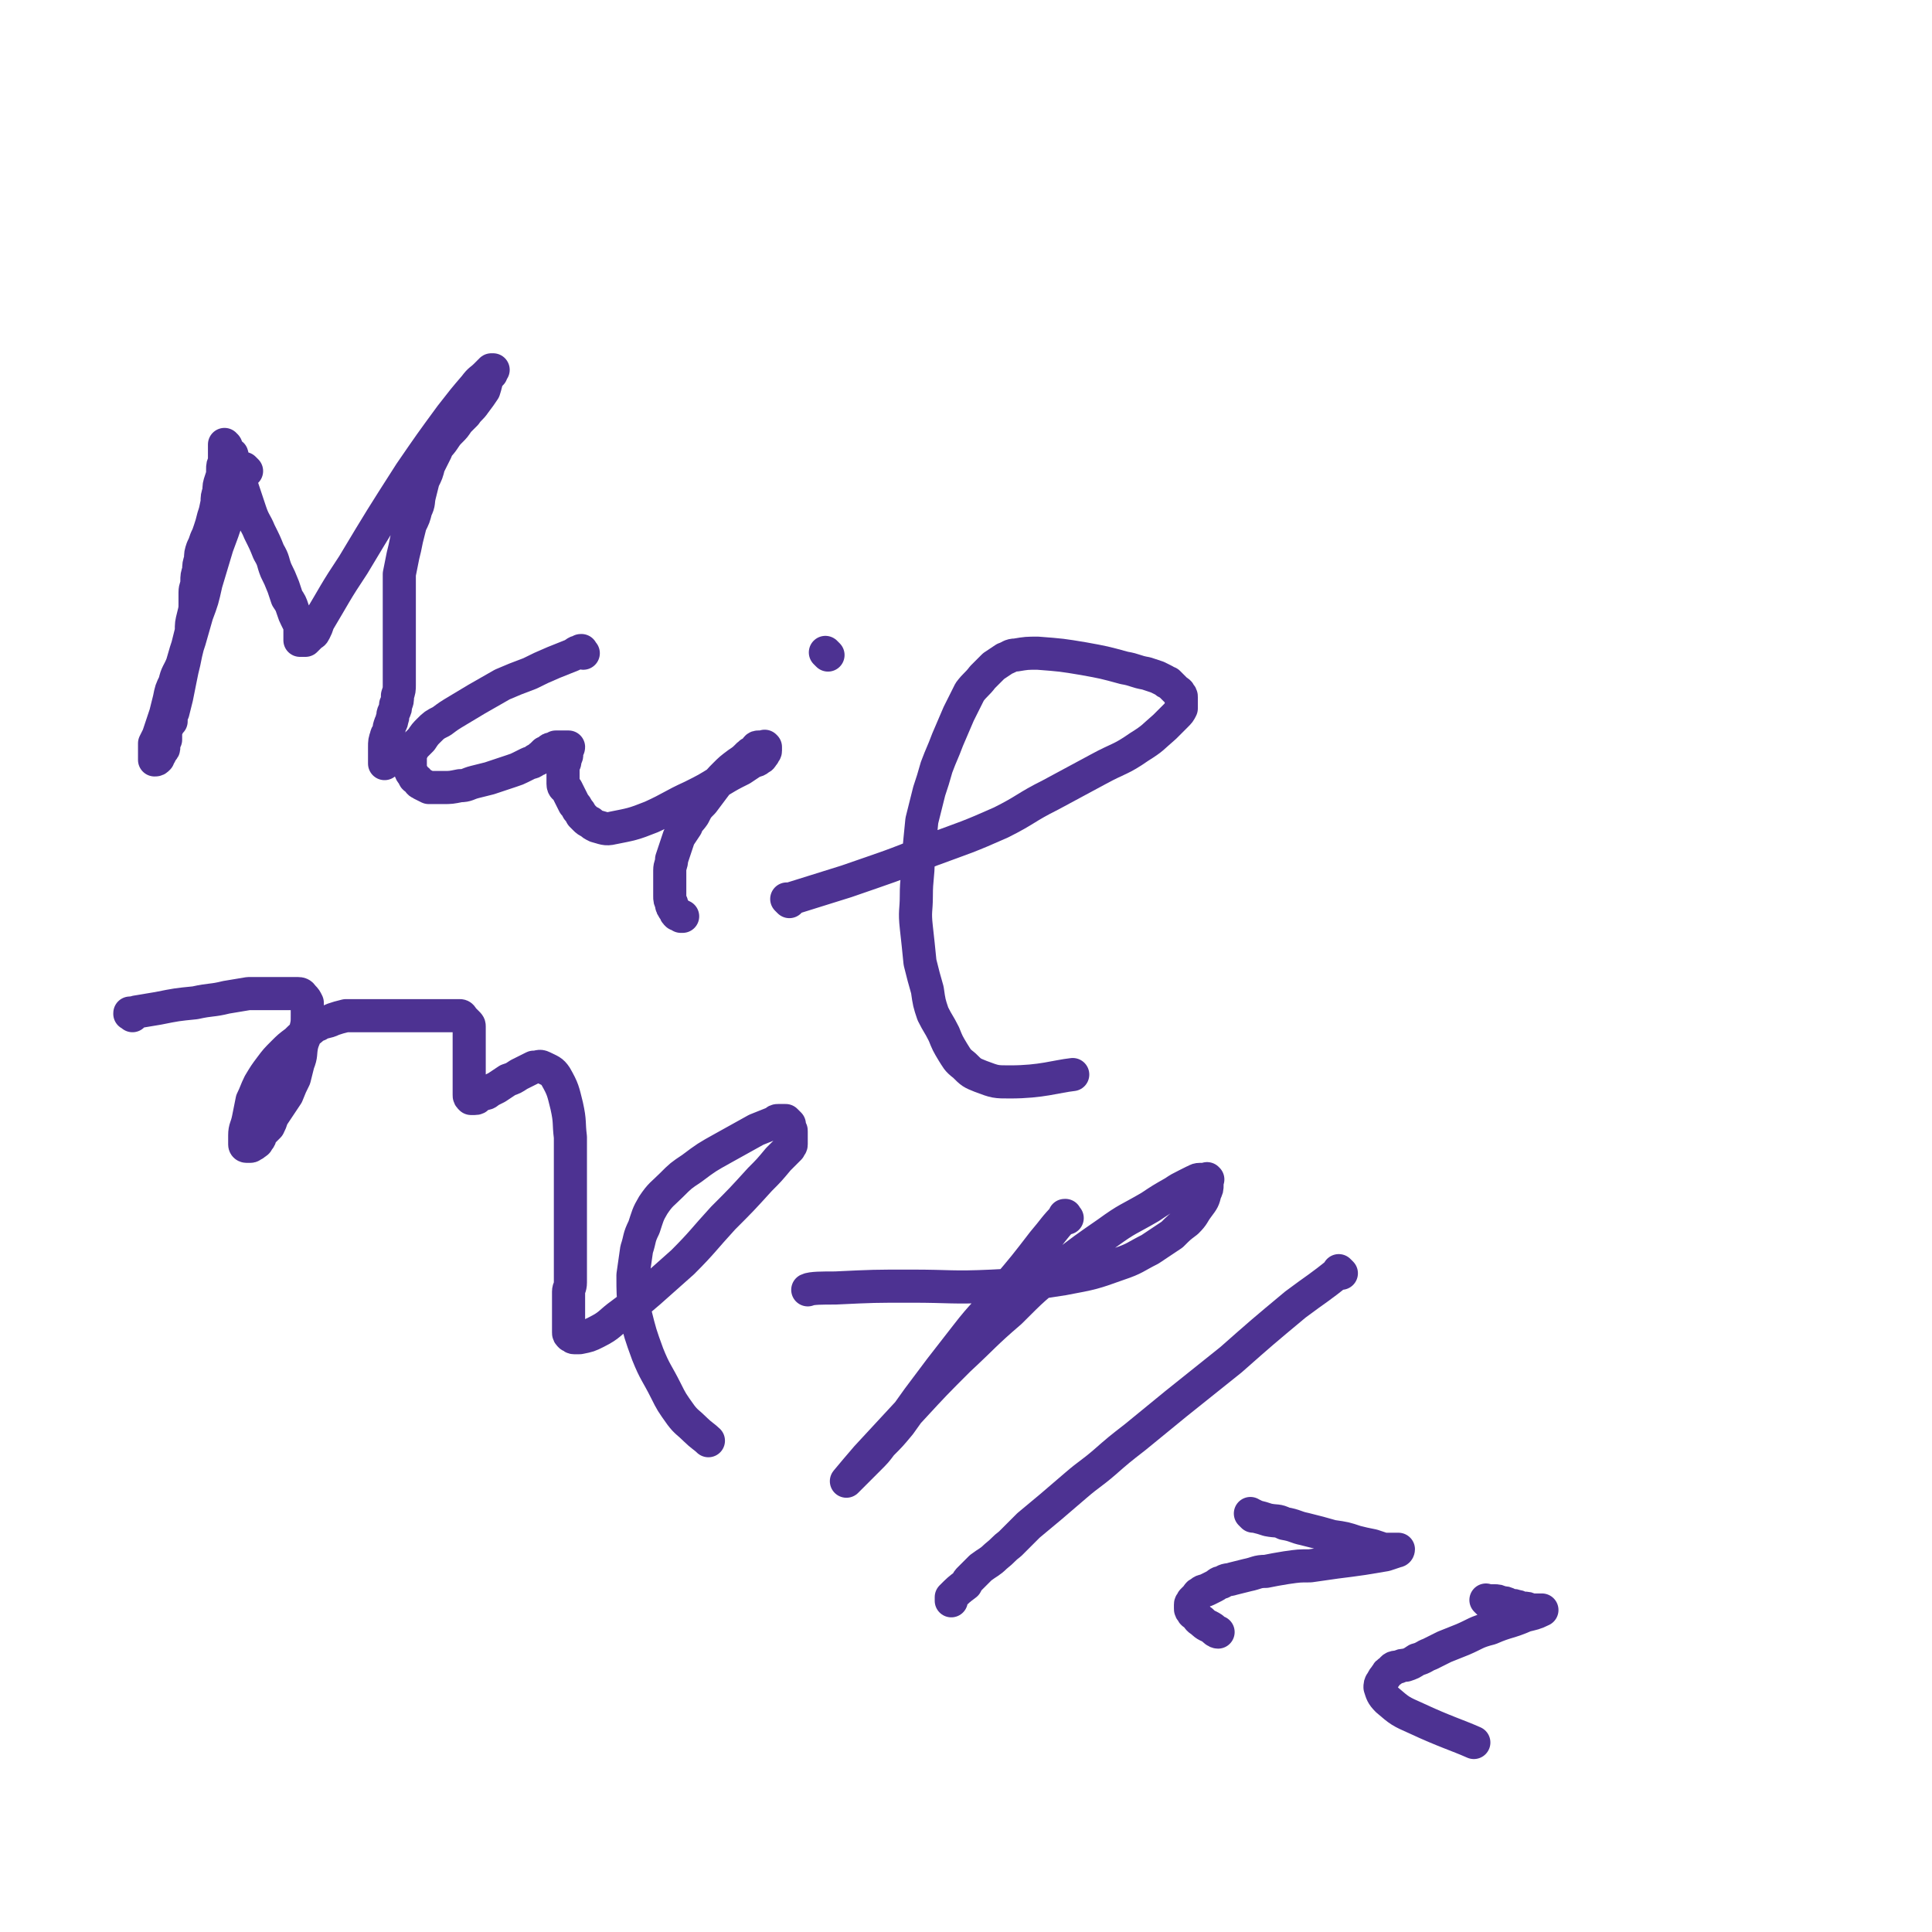
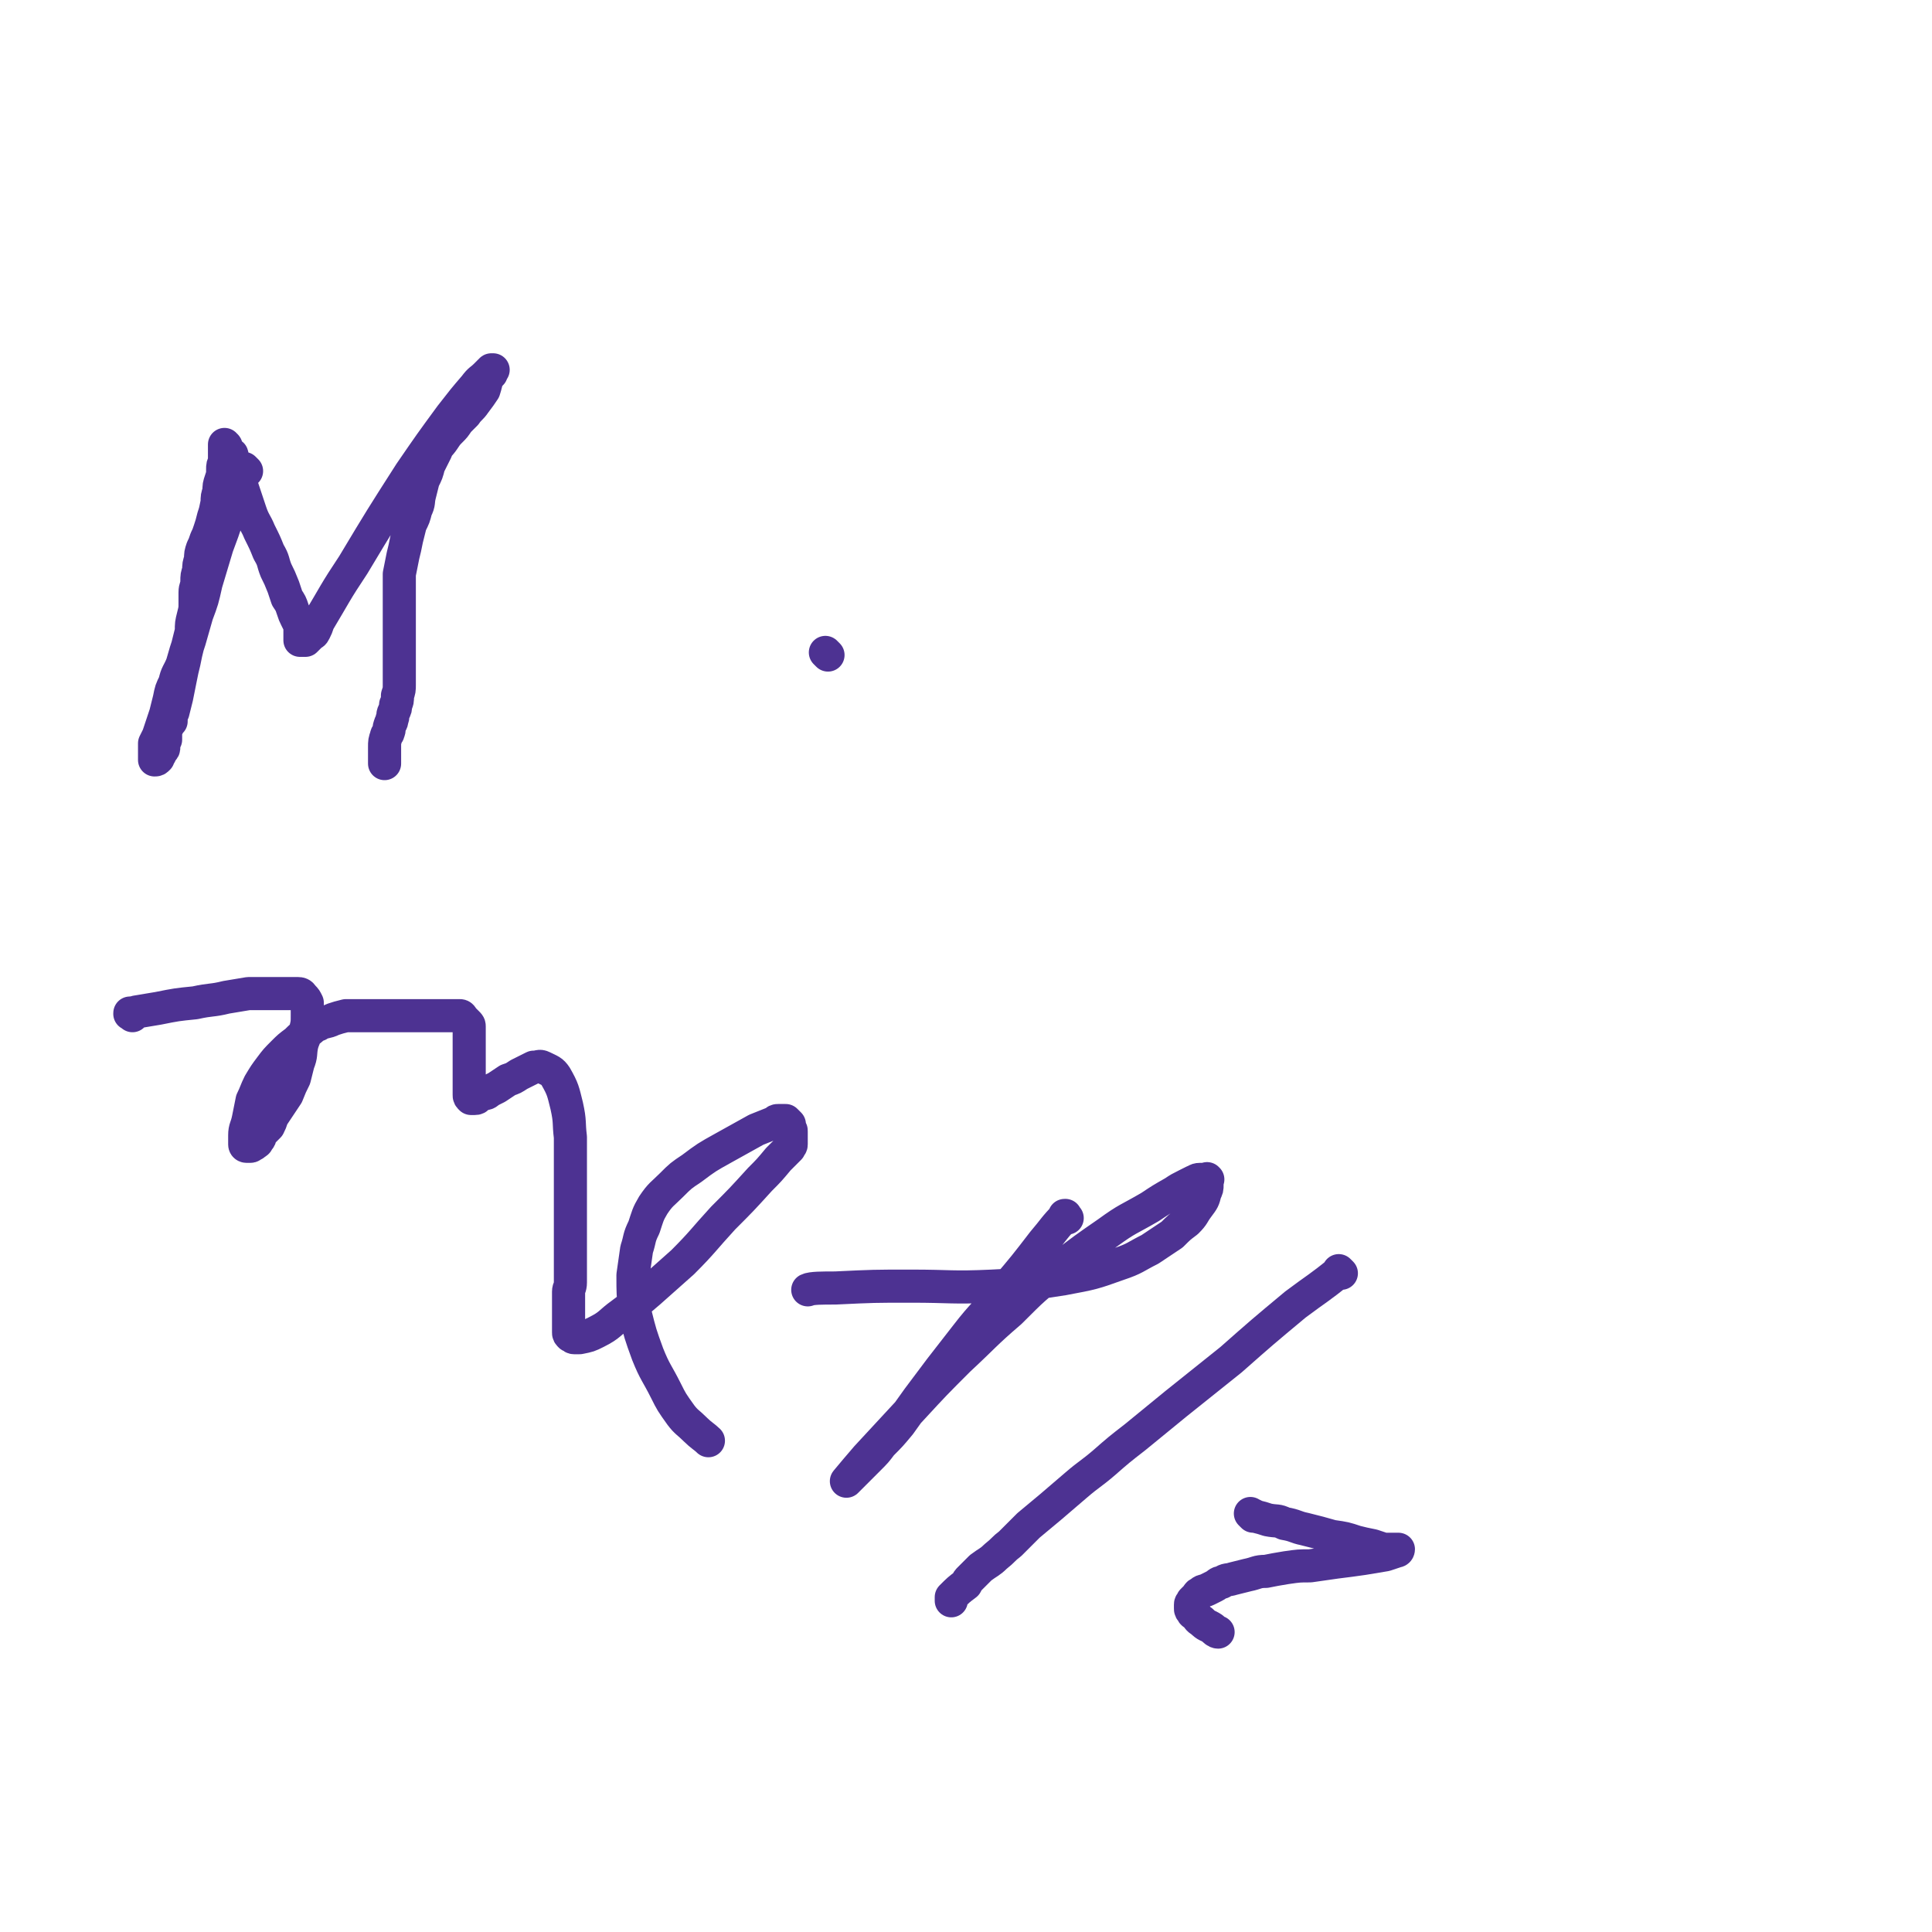
<svg xmlns="http://www.w3.org/2000/svg" viewBox="0 0 1050 1050" version="1.1">
  <g fill="none" stroke="#4D3292" stroke-width="18" stroke-linecap="round" stroke-linejoin="round">
    <path d="M134,256c-1,-1 -1,-1 -1,-1 -1,-1 0,0 0,0 0,0 0,0 0,0 0,0 0,0 0,0 -1,-1 0,0 0,0 0,0 0,0 0,0 0,0 0,0 0,0 -1,-1 0,0 0,0 0,1 -1,1 -2,2 -1,4 -1,5 -2,9 -3,7 -3,7 -5,14 -3,9 -3,9 -6,17 -3,10 -3,10 -6,20 -2,9 -2,9 -5,17 -2,7 -2,7 -4,14 -2,6 -2,6 -4,13 -2,5 -3,5 -4,10 -2,4 -2,4 -3,9 -1,4 -1,4 -2,8 -1,3 -1,3 -2,6 -1,3 -1,3 -2,6 -1,2 -1,2 -2,4 0,2 0,2 0,4 0,1 0,1 0,3 0,1 0,1 0,2 0,0 0,0 0,0 0,0 0,0 0,0 1,0 1,0 2,-1 0,0 0,-1 1,-2 0,-1 0,-1 1,-2 1,-1 1,-1 1,-2 0,-1 0,-1 0,-2 0,-1 0,-1 1,-2 0,-2 0,-2 0,-4 0,-2 0,-2 1,-3 1,-2 1,-2 2,-3 0,-3 0,-3 1,-5 1,-4 1,-4 2,-8 1,-5 1,-5 2,-10 1,-5 1,-5 2,-9 1,-5 1,-5 2,-9 1,-4 1,-4 2,-8 0,-4 0,-4 1,-8 1,-4 1,-4 1,-7 0,-3 0,-3 0,-6 0,-3 1,-3 1,-6 0,-3 0,-3 1,-6 0,-3 0,-3 1,-6 0,-3 0,-3 1,-6 1,-2 1,-2 2,-5 1,-2 1,-2 2,-5 1,-3 1,-3 2,-7 1,-3 1,-3 2,-8 0,-3 0,-3 1,-6 0,-3 0,-3 1,-6 1,-3 1,-3 1,-6 0,-2 0,-2 1,-4 0,-2 0,-2 0,-4 0,-2 0,-2 0,-3 0,-1 0,-1 0,-2 0,0 0,-1 0,0 0,0 1,0 1,1 0,1 0,1 1,2 0,1 1,1 2,2 1,4 1,4 2,7 2,6 2,6 4,12 2,6 2,6 4,12 2,6 3,6 5,11 3,6 3,6 5,11 3,5 2,5 4,10 2,4 2,4 4,9 1,3 1,3 2,6 2,3 2,3 3,6 1,3 1,3 2,5 1,2 1,2 2,4 0,2 0,2 0,4 0,1 0,1 0,2 0,1 0,1 0,2 0,0 0,0 0,0 0,0 1,0 1,0 1,0 1,0 2,0 0,0 0,0 1,-1 1,-1 1,-1 2,-2 1,-1 1,0 2,-2 1,-2 1,-2 2,-5 9,-15 9,-16 19,-31 15,-25 15,-25 31,-50 11,-16 11,-16 22,-31 7,-9 7,-9 13,-16 3,-4 3,-3 6,-6 2,-2 2,-2 3,-3 0,0 0,0 1,0 0,0 0,0 0,0 -1,1 -1,1 -1,2 -1,1 -1,1 -2,2 -1,3 -1,4 -2,7 -2,3 -2,3 -5,7 -2,3 -3,3 -5,6 -2,2 -2,2 -4,4 -2,3 -2,3 -4,5 -2,2 -2,2 -4,5 -2,3 -3,3 -4,6 -2,4 -2,4 -4,8 -1,4 -1,4 -3,8 -1,4 -1,4 -2,8 -1,4 0,4 -2,8 -1,4 -1,4 -3,8 -1,4 -1,4 -2,8 -1,5 -1,5 -2,9 -1,5 -1,5 -2,10 0,5 0,5 0,10 0,5 0,5 0,10 0,5 0,5 0,9 0,4 0,4 0,9 0,4 0,4 0,8 0,4 0,4 0,8 0,3 0,3 0,6 0,3 0,3 -1,6 0,3 0,3 -1,5 0,2 0,2 -1,4 -1,2 0,2 -1,4 0,2 -1,2 -1,3 -1,2 0,2 -1,4 0,1 -1,1 -1,2 -1,3 -1,3 -1,6 0,4 0,6 0,9 " />
-     <path d="M317,355c-1,-1 -1,-1 -1,-1 -1,-1 0,0 0,0 0,0 0,0 0,0 0,0 0,0 0,0 -1,-1 0,0 0,0 0,0 0,0 0,0 0,0 0,0 0,0 -1,-1 0,0 0,0 0,0 0,0 0,0 0,0 0,-1 0,0 -3,0 -3,1 -5,2 -5,2 -5,2 -10,4 -7,3 -7,3 -13,6 -8,3 -8,3 -15,6 -7,4 -7,4 -14,8 -5,3 -5,3 -10,6 -5,3 -5,3 -9,6 -4,2 -4,2 -7,5 -2,2 -2,2 -4,5 -2,2 -2,2 -4,4 -1,2 -1,2 -2,4 0,2 0,2 0,4 0,2 0,2 0,4 0,2 1,2 2,4 0,1 1,1 2,2 1,1 0,1 2,2 2,1 2,1 4,2 4,0 4,0 8,0 4,0 4,0 9,-1 4,0 4,-1 8,-2 4,-1 4,-1 8,-2 3,-1 3,-1 6,-2 3,-1 3,-1 6,-2 3,-1 3,-1 5,-2 2,-1 2,-1 4,-2 2,-1 2,0 4,-2 2,0 1,-1 3,-2 1,-1 1,-1 2,-2 1,0 1,0 2,-1 1,-1 1,-1 2,-1 1,0 1,0 2,-1 1,0 1,0 2,0 1,0 1,0 2,0 1,0 1,0 2,0 0,0 0,0 1,0 0,1 -1,1 -1,2 0,1 0,1 0,2 0,1 0,1 -1,2 0,1 0,1 0,2 0,1 -1,1 -1,2 0,1 0,1 0,2 0,1 0,1 0,2 0,1 0,1 0,2 0,1 0,1 0,2 0,1 0,1 0,2 0,2 1,2 2,3 1,2 1,2 2,4 1,2 1,2 2,4 1,1 1,1 2,3 1,1 1,1 2,3 1,1 1,1 2,2 1,1 1,1 3,2 1,1 1,1 3,2 4,1 5,2 9,1 10,-2 11,-2 21,-6 11,-5 11,-6 22,-11 8,-4 8,-4 16,-9 5,-3 5,-3 11,-6 3,-2 3,-2 6,-4 2,-1 2,0 4,-2 1,0 1,-1 2,-2 0,-1 1,-1 1,-2 0,-1 0,-1 0,-2 0,0 0,0 0,0 0,0 0,0 0,0 0,0 0,0 0,0 -1,-1 0,0 0,0 0,0 -1,0 -2,0 -1,0 -1,0 -2,0 -1,0 -1,1 -2,2 -1,1 -2,1 -3,2 -3,3 -3,3 -6,5 -4,3 -4,3 -7,6 -3,3 -3,3 -6,7 -3,4 -3,4 -6,8 -3,3 -3,3 -5,7 -2,3 -3,3 -4,6 -2,3 -2,3 -4,6 -1,3 -1,3 -2,6 -1,3 -1,3 -2,6 0,3 -1,3 -1,6 0,3 0,3 0,6 0,2 0,2 0,4 0,2 0,2 0,4 0,2 0,2 1,4 0,2 0,1 1,3 0,0 0,0 1,1 0,1 0,1 1,2 1,0 1,0 2,1 0,0 0,0 1,0 " />
    <path d="M450,356c-1,-1 -1,-1 -1,-1 -1,-1 0,0 0,0 0,0 0,0 0,0 0,0 0,0 0,0 -1,-1 0,0 0,0 " />
-     <path d="M429,490c-1,-1 -1,-1 -1,-1 -1,-1 0,0 0,0 0,0 0,0 0,0 0,0 0,0 0,0 -1,-1 0,0 0,0 0,0 0,0 0,0 16,-5 16,-5 32,-10 23,-8 24,-8 46,-17 19,-7 20,-7 38,-15 14,-7 13,-8 27,-15 13,-7 13,-7 26,-14 11,-6 12,-5 22,-12 8,-5 7,-5 14,-11 3,-3 3,-3 6,-6 2,-2 2,-2 3,-4 0,-1 0,-1 0,-3 0,-1 0,-1 0,-3 0,-1 0,-1 -1,-2 0,-1 -1,-1 -2,-2 -1,-1 -1,-1 -2,-2 -1,-1 -1,-1 -2,-2 -1,0 -1,0 -2,-1 -2,-1 -2,-1 -4,-2 -3,-1 -3,-1 -6,-2 -6,-1 -6,-2 -12,-3 -11,-3 -11,-3 -22,-5 -12,-2 -12,-2 -25,-3 -6,0 -6,0 -12,1 -3,0 -3,1 -6,2 -3,2 -3,2 -6,4 -3,3 -3,3 -6,6 -3,4 -4,4 -7,8 -3,6 -3,6 -6,12 -3,7 -3,7 -6,14 -3,8 -3,7 -6,15 -2,7 -2,7 -4,13 -2,8 -2,8 -4,16 -1,10 -1,10 -2,21 0,10 -1,10 -1,20 0,8 -1,8 0,17 1,9 1,9 2,19 2,8 2,8 4,15 1,7 1,7 3,13 3,6 3,5 6,11 2,5 2,5 5,10 2,3 2,4 6,7 4,4 4,4 9,6 8,3 8,3 16,3 17,0 25,-3 34,-4 " />
    <path d="M72,552c-1,-1 -1,-1 -1,-1 -1,-1 0,0 0,0 0,0 0,0 0,0 0,0 -1,0 0,0 0,-1 1,0 3,-1 6,-1 6,-1 12,-2 10,-2 10,-2 20,-3 9,-2 9,-1 17,-3 6,-1 6,-1 12,-2 4,0 4,0 9,0 4,0 4,0 8,0 3,0 3,0 6,0 2,0 2,0 4,0 2,0 2,1 3,2 1,1 1,1 2,3 0,3 0,3 0,7 0,4 0,4 -1,8 0,4 -1,4 -2,8 -1,5 0,5 -2,10 -1,4 -1,4 -2,8 -2,4 -2,4 -4,9 -2,3 -2,3 -4,6 -2,3 -2,3 -4,6 -1,3 -1,3 -2,5 -2,2 -2,2 -4,4 -1,2 0,2 -2,4 0,1 -1,1 -2,2 -1,0 -1,1 -2,1 -1,0 -1,0 -2,0 0,0 -1,0 -1,-1 0,-2 0,-2 0,-5 0,-4 1,-4 2,-9 1,-5 1,-5 2,-10 2,-4 2,-5 4,-9 3,-5 3,-5 6,-9 3,-4 3,-4 7,-8 3,-3 3,-3 7,-6 3,-3 3,-3 6,-5 3,-2 3,-3 6,-4 3,-2 4,-1 8,-3 3,-1 3,-1 7,-2 3,0 3,0 6,0 3,0 3,0 6,0 3,0 3,0 7,0 3,0 3,0 7,0 3,0 3,0 6,0 3,0 3,0 6,0 3,0 3,0 6,0 3,0 3,0 6,0 2,0 2,0 4,0 2,0 2,0 4,0 2,0 2,0 4,0 1,0 1,1 2,2 1,1 1,1 2,2 1,1 1,1 1,2 0,2 0,2 0,4 0,2 0,2 0,4 0,3 0,3 0,5 0,3 0,3 0,5 0,2 0,2 0,4 0,2 0,2 0,4 0,2 0,2 0,4 0,2 0,2 0,4 0,1 0,2 0,3 0,1 0,1 1,2 0,0 1,0 2,0 2,0 1,-1 3,-2 3,-1 3,0 5,-2 2,-1 2,-1 4,-2 3,-2 3,-2 6,-4 3,-1 3,-1 6,-3 2,-1 2,-1 4,-2 2,-1 2,-1 4,-2 3,0 3,-1 5,0 4,2 5,2 7,5 4,7 4,8 6,16 2,9 1,9 2,17 0,7 0,7 0,14 0,7 0,7 0,13 0,6 0,6 0,12 0,5 0,5 0,10 0,4 0,4 0,9 0,4 0,4 0,8 0,3 0,3 0,7 0,3 0,3 0,6 0,3 -1,3 -1,5 0,2 0,2 0,4 0,2 0,2 0,4 0,2 0,2 0,4 0,2 0,2 0,4 0,2 0,2 0,4 0,1 0,1 0,2 0,1 0,1 1,2 1,0 1,1 2,1 1,0 2,0 3,0 5,-1 5,-1 9,-3 8,-4 7,-5 14,-10 8,-6 8,-6 15,-12 9,-8 9,-8 18,-16 11,-11 11,-12 22,-24 10,-10 10,-10 20,-21 5,-5 5,-5 10,-11 2,-2 2,-2 4,-4 1,-1 1,-1 2,-2 0,-1 1,-1 1,-2 0,-1 0,-1 0,-2 0,-1 0,-1 0,-2 0,-2 0,-2 0,-3 0,-1 0,-1 -1,-2 0,-1 0,-1 0,-2 -1,-1 -1,-1 -2,-2 -1,0 -1,0 -2,0 -1,0 -1,0 -2,0 -1,0 -1,0 -2,1 -5,2 -5,2 -10,4 -9,5 -9,5 -18,10 -9,5 -9,5 -17,11 -6,4 -6,4 -11,9 -5,5 -6,5 -10,11 -3,5 -3,6 -5,12 -3,6 -2,6 -4,12 -1,7 -1,7 -2,14 0,10 0,10 1,20 3,12 3,12 7,23 4,10 5,10 10,20 3,6 3,6 8,13 3,4 4,4 8,8 3,3 5,4 7,6 " />
    <path d="M580,662c-1,-1 -1,-1 -1,-1 -1,-1 0,0 0,0 0,0 0,0 0,0 0,0 0,-1 0,0 -6,6 -6,7 -12,14 -10,13 -10,13 -21,26 -10,13 -11,12 -21,25 -7,9 -7,9 -14,18 -6,8 -6,8 -12,16 -5,7 -5,7 -10,14 -5,6 -5,6 -10,11 -3,4 -3,4 -7,8 -2,2 -2,2 -4,4 -2,2 -2,2 -4,4 -1,1 -1,1 -2,2 -1,1 -1,1 -2,2 0,0 0,0 0,0 0,0 0,0 0,0 5,-6 5,-6 11,-13 12,-13 12,-13 25,-27 12,-13 12,-13 25,-26 14,-13 14,-14 28,-26 13,-13 13,-13 27,-24 13,-10 13,-10 26,-19 11,-8 11,-7 23,-14 6,-4 6,-4 13,-8 3,-2 3,-2 7,-4 2,-1 2,-1 4,-2 1,0 1,-1 3,-1 1,0 1,0 2,0 1,0 1,0 2,0 0,0 0,0 0,0 0,0 0,0 0,0 1,0 0,0 0,0 0,-1 0,0 0,0 0,0 0,0 0,0 0,1 0,1 0,3 0,2 0,2 -1,4 -1,4 -1,4 -4,8 -3,4 -2,4 -6,8 -4,3 -4,3 -8,7 -6,4 -6,4 -12,8 -8,4 -8,5 -17,8 -14,5 -14,5 -30,8 -19,3 -19,3 -39,4 -22,1 -22,0 -44,0 -20,0 -20,0 -41,1 -7,0 -13,0 -15,1 " />
    <path d="M729,692c-1,-1 -1,-1 -1,-1 -1,-1 0,0 0,0 0,0 0,0 0,0 0,0 0,0 0,0 -1,-1 0,0 0,0 -11,9 -12,9 -24,18 -18,15 -18,15 -35,30 -15,12 -15,12 -30,24 -11,9 -11,9 -22,18 -9,7 -9,7 -17,14 -7,6 -8,6 -15,12 -7,6 -7,6 -14,12 -6,5 -6,5 -12,10 -5,5 -5,5 -10,10 -4,3 -3,3 -8,7 -3,3 -4,3 -8,6 -3,3 -3,3 -6,6 -1,1 -1,1 -2,3 -4,3 -4,3 -8,7 0,1 0,2 0,2 " />
    <path d="M681,824c-1,-1 -1,-1 -1,-1 -1,-1 0,0 0,0 0,0 0,0 0,0 0,0 0,0 0,0 -1,-1 0,0 0,0 0,0 0,0 0,0 0,0 -1,-1 0,0 0,0 1,0 2,1 4,1 4,1 7,2 5,1 5,0 9,2 6,1 6,2 11,3 8,2 8,2 15,4 7,1 7,1 13,3 4,1 4,1 9,2 3,1 3,1 6,2 2,0 2,0 4,0 2,0 2,0 4,0 0,0 0,1 -1,1 -3,1 -3,1 -6,2 -6,1 -6,1 -12,2 -7,1 -7,1 -15,2 -7,1 -7,1 -14,2 -6,0 -6,0 -13,1 -6,1 -6,1 -11,2 -5,0 -5,1 -10,2 -4,1 -4,1 -8,2 -3,1 -3,0 -6,2 -2,0 -2,1 -4,2 -2,1 -2,1 -4,2 -2,1 -2,0 -4,2 -1,0 -1,1 -2,2 -1,1 -1,1 -2,2 0,1 -1,1 -1,2 0,1 0,1 0,2 0,1 0,1 1,2 0,1 1,1 2,2 1,1 1,2 3,3 3,3 3,2 6,4 1,1 2,2 3,2 " />
-     <path d="M809,871c-1,-1 -1,-1 -1,-1 -1,-1 0,0 0,0 0,0 0,0 0,0 0,0 0,0 0,0 -1,-1 0,0 0,0 0,0 0,0 0,0 2,0 2,0 4,0 2,0 2,0 4,1 2,0 2,0 4,1 2,1 2,0 4,1 2,0 2,1 4,1 2,0 2,0 4,1 1,0 1,0 2,0 1,0 1,0 2,0 0,0 0,0 1,0 0,0 1,0 1,0 -4,2 -5,2 -9,3 -9,4 -10,3 -19,7 -8,2 -8,3 -15,6 -5,2 -5,2 -10,4 -4,2 -4,2 -8,4 -3,1 -3,2 -7,3 -3,2 -3,2 -6,3 -2,0 -2,0 -4,1 -2,0 -3,0 -4,2 -2,1 -2,1 -3,3 -1,1 -1,1 -2,3 -1,1 -1,2 -1,3 1,3 1,4 4,7 7,6 7,6 16,10 15,7 22,9 31,13 " />
  </g>
</svg>